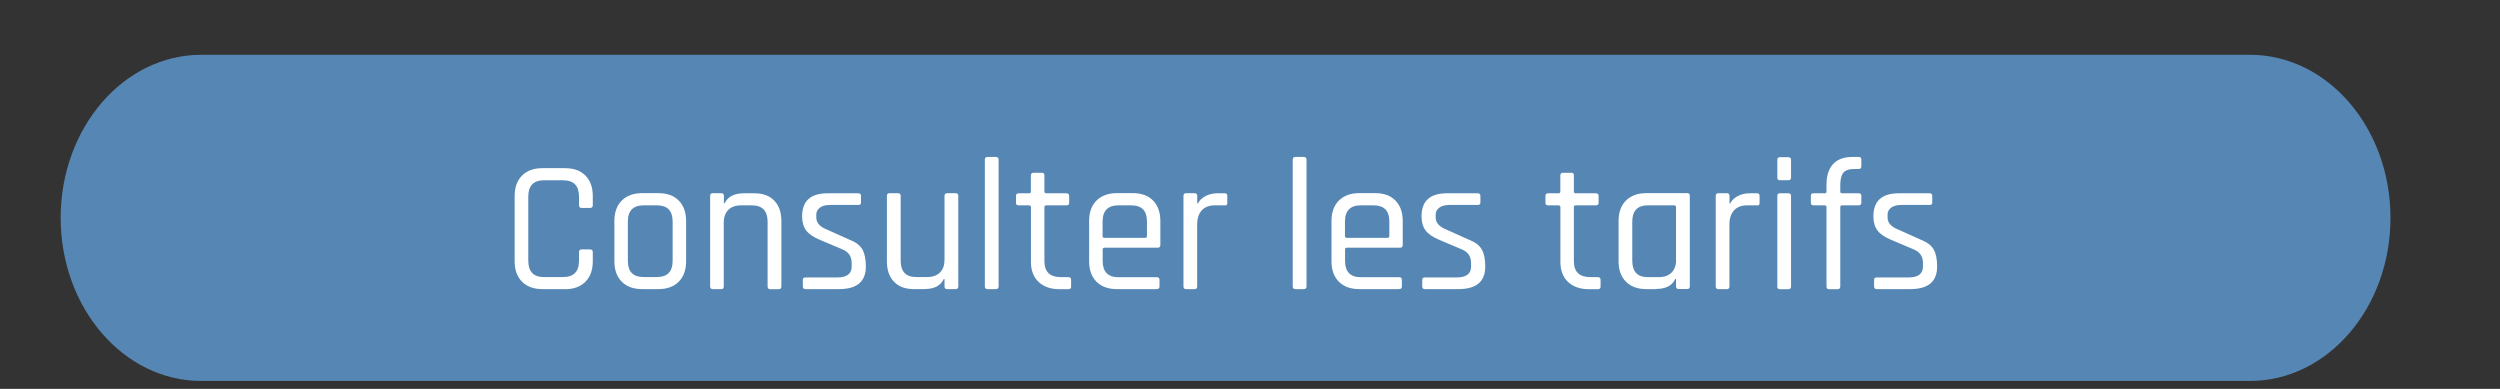
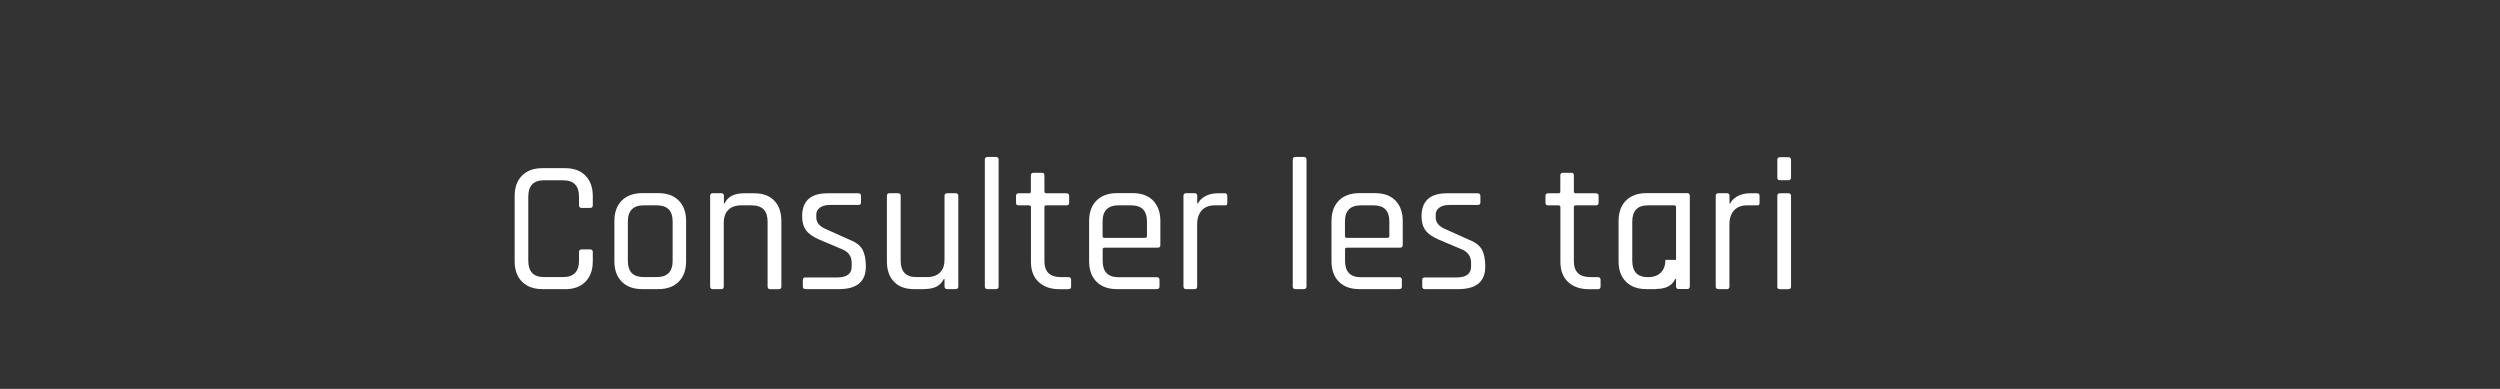
<svg xmlns="http://www.w3.org/2000/svg" viewBox="0 0 319.34 49.67">
  <rect x="0" y="0" width="319.34" height="49.67" fill="#333333" stroke="none" />
  <defs>
    <style>.e{fill:#fff;}.f{fill:#5687b4;}.g{clip-path:url(#d);}.h{fill:none;}</style>
    <clipPath id="d">
      <rect class="h" width="319.34" height="49.67" />
    </clipPath>
  </defs>
  <g id="a" />
  <g id="b">
    <g id="c">
      <g class="g">
-         <path class="f" d="M25.7,7C15.79,7,7.75,16.33,7.75,27.83s8.04,20.83,17.95,20.83H287.4c9.91,0,17.95-9.33,17.95-20.83s-8.04-20.83-17.95-20.83H25.7Z" />
-       </g>
+         </g>
      <path class="e" d="M72.17,36.93h-2.88c-1.1,0-1.97-.31-2.6-.94s-.95-1.5-.95-2.62v-8.33c0-1.12,.32-1.99,.95-2.62s1.5-.94,2.6-.94h2.88c1.1,0,1.97,.31,2.6,.94s.95,1.5,.95,2.62v1.18c0,.22-.11,.34-.34,.34h-1.08c-.22,0-.34-.11-.34-.34v-1.1c0-1.39-.67-2.09-2.02-2.09h-2.47c-1.33,0-1.99,.7-1.99,2.09v8.18c0,1.39,.66,2.09,1.99,2.09h2.47c1.34,0,2.02-.7,2.02-2.09v-1.1c0-.22,.11-.34,.34-.34h1.08c.22,0,.34,.11,.34,.34v1.18c0,1.12-.32,1.99-.95,2.62s-1.5,.94-2.6,.94Z" />
      <path class="e" d="M84.09,36.93h-2.06c-1.1,0-1.97-.31-2.6-.94-.63-.62-.95-1.5-.95-2.62v-5.14c0-1.12,.32-1.99,.95-2.62,.63-.62,1.5-.94,2.6-.94h2.06c1.1,0,1.97,.31,2.6,.94s.95,1.5,.95,2.62v5.14c0,1.12-.32,1.99-.95,2.62s-1.5,.94-2.6,.94Zm-1.87-1.54h1.68c1.34,0,2.02-.69,2.02-2.06v-5.04c0-1.38-.67-2.06-2.02-2.06h-1.68c-1.34,0-2.02,.69-2.02,2.06v5.04c0,1.38,.67,2.06,2.02,2.06Z" />
      <path class="e" d="M92.13,36.93h-1.08c-.22,0-.34-.11-.34-.34v-11.57c0-.22,.11-.34,.34-.34h1.08c.22,0,.34,.11,.34,.34v.94h.1c.4-.85,1.22-1.27,2.45-1.27h1.34c1.09,0,1.94,.31,2.54,.94,.61,.62,.91,1.5,.91,2.62v8.35c0,.22-.11,.34-.34,.34h-1.08c-.22,0-.34-.11-.34-.34v-8.28c0-1.39-.67-2.09-2.02-2.09h-1.34c-.72,0-1.27,.19-1.66,.58-.38,.38-.58,.93-.58,1.63v8.16c0,.22-.11,.34-.34,.34Z" />
      <path class="e" d="M107.16,36.93h-4.27c-.22,0-.34-.11-.34-.34v-.84c0-.21,.11-.31,.34-.31h4.03c1.25,0,1.87-.46,1.87-1.39v-.46c0-.85-.41-1.43-1.22-1.75l-2.83-1.2c-.82-.34-1.4-.73-1.75-1.19-.35-.46-.53-1.06-.53-1.81,0-1.97,1.08-2.95,3.24-2.95h3.94c.22,0,.34,.11,.34,.34v.84c0,.21-.11,.31-.34,.31h-3.62c-.58,0-1.01,.12-1.31,.36-.3,.24-.44,.52-.44,.84v.41c0,.67,.46,1.18,1.37,1.54l2.83,1.27c.83,.32,1.4,.74,1.69,1.27,.3,.53,.44,1.26,.44,2.18,0,1.92-1.14,2.88-3.43,2.88Z" />
      <path class="e" d="M118.08,36.93h-1.34c-1.09,0-1.94-.31-2.54-.94-.61-.62-.91-1.5-.91-2.62v-8.35c0-.22,.11-.34,.34-.34h1.08c.22,0,.34,.11,.34,.34v8.28c0,1.39,.66,2.09,1.99,2.09h1.37c.72,0,1.27-.19,1.66-.58s.58-.93,.58-1.63v-8.16c0-.22,.11-.34,.34-.34h1.08c.22,0,.34,.11,.34,.34v11.57c0,.22-.11,.34-.34,.34h-1.08c-.22,0-.34-.11-.34-.34v-.94h-.1c-.4,.85-1.22,1.27-2.45,1.27Z" />
      <path class="e" d="M127.22,36.93h-1.08c-.22,0-.34-.11-.34-.34V20.39c0-.22,.11-.34,.34-.34h1.08c.22,0,.34,.11,.34,.34v16.2c0,.22-.11,.34-.34,.34Z" />
      <path class="e" d="M131.44,26.23h-1.32c-.22,0-.34-.1-.34-.31v-.89c0-.22,.11-.34,.34-.34h1.32c.16,0,.24-.07,.24-.22v-2.06c0-.22,.11-.34,.34-.34h1.08c.21,0,.31,.11,.31,.34v2.06c0,.14,.09,.22,.26,.22h2.54c.24,0,.36,.11,.36,.34v.89c0,.21-.12,.31-.36,.31h-2.54c-.18,0-.26,.07-.26,.22v6.91c0,1.36,.7,2.04,2.11,2.04h.94c.24,0,.36,.11,.36,.34v.89c0,.21-.12,.31-.36,.31h-1.15c-1.1,0-1.98-.31-2.64-.92-.66-.62-.98-1.48-.98-2.58v-6.98c0-.14-.08-.22-.24-.22Z" />
      <path class="e" d="M147.76,36.93h-5.09c-1.1,0-1.97-.31-2.6-.94-.63-.62-.95-1.5-.95-2.62v-5.14c0-1.12,.32-1.99,.95-2.62,.63-.62,1.5-.94,2.6-.94h2.02c1.1,0,1.97,.31,2.59,.94s.94,1.5,.94,2.62v3.05c0,.24-.11,.36-.34,.36h-6.79c-.16,0-.24,.07-.24,.22v1.46c0,1.39,.67,2.09,2.02,2.09h4.9c.22,0,.34,.11,.34,.34v.86c0,.21-.11,.31-.34,.31Zm-6.67-6.55h5.18c.16,0,.24-.08,.24-.24v-1.85c0-1.38-.67-2.06-2.02-2.06h-1.63c-1.34,0-2.02,.69-2.02,2.06v1.85c0,.16,.08,.24,.24,.24Z" />
      <path class="e" d="M152.59,36.93h-1.08c-.22,0-.34-.11-.34-.34v-11.57c0-.22,.11-.34,.34-.34h1.08c.22,0,.34,.11,.34,.34v.96h.1c.16-.35,.46-.66,.91-.91,.45-.25,.98-.38,1.58-.38h.94c.21,0,.31,.11,.31,.34v.89c0,.11-.02,.2-.07,.25-.05,.06-.13,.08-.24,.06h-1.3c-.72,0-1.27,.22-1.66,.65-.38,.43-.58,1.02-.58,1.78v7.94c0,.22-.11,.34-.34,.34Z" />
      <path class="e" d="M166.55,36.93h-1.08c-.22,0-.34-.11-.34-.34V20.39c0-.22,.11-.34,.34-.34h1.08c.22,0,.34,.11,.34,.34v16.2c0,.22-.11,.34-.34,.34Z" />
      <path class="e" d="M178.72,36.93h-5.09c-1.1,0-1.97-.31-2.6-.94-.63-.62-.95-1.5-.95-2.62v-5.14c0-1.12,.32-1.99,.95-2.62,.63-.62,1.5-.94,2.6-.94h2.02c1.1,0,1.97,.31,2.59,.94s.94,1.5,.94,2.62v3.05c0,.24-.11,.36-.34,.36h-6.79c-.16,0-.24,.07-.24,.22v1.46c0,1.39,.67,2.09,2.02,2.09h4.9c.22,0,.34,.11,.34,.34v.86c0,.21-.11,.31-.34,.31Zm-6.67-6.55h5.18c.16,0,.24-.08,.24-.24v-1.85c0-1.38-.67-2.06-2.02-2.06h-1.63c-1.34,0-2.02,.69-2.02,2.06v1.85c0,.16,.08,.24,.24,.24Z" />
      <path class="e" d="M186.28,36.93h-4.27c-.22,0-.34-.11-.34-.34v-.84c0-.21,.11-.31,.34-.31h4.03c1.25,0,1.87-.46,1.87-1.39v-.46c0-.85-.41-1.43-1.22-1.75l-2.83-1.2c-.82-.34-1.4-.73-1.75-1.19-.35-.46-.53-1.06-.53-1.81,0-1.97,1.08-2.95,3.24-2.95h3.94c.22,0,.34,.11,.34,.34v.84c0,.21-.11,.31-.34,.31h-3.62c-.58,0-1.01,.12-1.31,.36-.3,.24-.44,.52-.44,.84v.41c0,.67,.46,1.18,1.37,1.54l2.83,1.27c.83,.32,1.4,.74,1.69,1.27,.3,.53,.44,1.26,.44,2.18,0,1.92-1.14,2.88-3.43,2.88Z" />
      <path class="e" d="M199.07,26.23h-1.32c-.22,0-.34-.1-.34-.31v-.89c0-.22,.11-.34,.34-.34h1.32c.16,0,.24-.07,.24-.22v-2.06c0-.22,.11-.34,.34-.34h1.08c.21,0,.31,.11,.31,.34v2.06c0,.14,.09,.22,.26,.22h2.54c.24,0,.36,.11,.36,.34v.89c0,.21-.12,.31-.36,.31h-2.54c-.18,0-.26,.07-.26,.22v6.91c0,1.36,.7,2.04,2.11,2.04h.94c.24,0,.36,.11,.36,.34v.89c0,.21-.12,.31-.36,.31h-1.15c-1.1,0-1.98-.31-2.64-.92-.66-.62-.98-1.48-.98-2.58v-6.98c0-.14-.08-.22-.24-.22Z" />
-       <path class="e" d="M211.55,36.93h-1.25c-1.1,0-1.97-.31-2.6-.94-.63-.62-.95-1.5-.95-2.62v-5.14c0-1.12,.32-1.99,.95-2.62,.63-.62,1.5-.94,2.6-.94h5.21c.22,0,.34,.11,.34,.34v11.57c0,.22-.11,.34-.34,.34h-1.08c-.22,0-.34-.11-.34-.34v-.94h-.1c-.4,.85-1.22,1.27-2.45,1.27Zm2.54-3.74v-6.74c0-.14-.08-.22-.24-.22h-3.36c-1.33,0-1.99,.7-1.99,2.09v4.99c0,1.39,.66,2.09,1.99,2.09h1.37c.72,0,1.27-.19,1.66-.58,.38-.38,.58-.93,.58-1.63Z" />
+       <path class="e" d="M211.55,36.93h-1.25c-1.1,0-1.97-.31-2.6-.94-.63-.62-.95-1.5-.95-2.62v-5.14c0-1.12,.32-1.99,.95-2.62,.63-.62,1.5-.94,2.6-.94h5.21c.22,0,.34,.11,.34,.34v11.57c0,.22-.11,.34-.34,.34h-1.08c-.22,0-.34-.11-.34-.34v-.94h-.1c-.4,.85-1.22,1.27-2.45,1.27Zm2.54-3.74v-6.74c0-.14-.08-.22-.24-.22h-3.36c-1.33,0-1.99,.7-1.99,2.09v4.99c0,1.39,.66,2.09,1.99,2.09c.72,0,1.27-.19,1.66-.58,.38-.38,.58-.93,.58-1.63Z" />
      <path class="e" d="M220.58,36.93h-1.08c-.22,0-.34-.11-.34-.34v-11.57c0-.22,.11-.34,.34-.34h1.08c.22,0,.34,.11,.34,.34v.96h.1c.16-.35,.46-.66,.91-.91,.45-.25,.98-.38,1.58-.38h.94c.21,0,.31,.11,.31,.34v.89c0,.11-.02,.2-.07,.25-.05,.06-.13,.08-.24,.06h-1.3c-.72,0-1.27,.22-1.66,.65-.38,.43-.58,1.02-.58,1.78v7.94c0,.22-.11,.34-.34,.34Z" />
      <path class="e" d="M227.03,22.68v-2.26c0-.22,.1-.34,.31-.34h1.1c.22,0,.34,.11,.34,.34v2.26c0,.22-.11,.34-.34,.34h-1.1c-.21,0-.31-.11-.31-.34Zm0,13.92v-11.57c0-.22,.1-.34,.31-.34h1.1c.22,0,.34,.11,.34,.34v11.57c0,.22-.11,.34-.34,.34h-1.08c-.22,0-.34-.11-.34-.34Z" />
-       <path class="e" d="M235.29,24.69h2.11c.24,0,.36,.1,.36,.31v.89c0,.22-.12,.34-.36,.34h-2.11c-.14,0-.22,.07-.22,.22v10.15c0,.22-.12,.34-.36,.34h-1.06c-.22,0-.34-.11-.34-.34v-10.15c0-.14-.08-.22-.24-.22h-1.42c-.22,0-.34-.11-.34-.34v-.89c0-.21,.11-.31,.34-.31h1.42c.16,0,.24-.07,.24-.22v-.89c0-1.14,.28-2.01,.84-2.62,.56-.61,1.38-.91,2.45-.91h.82c.22,0,.34,.1,.34,.31v.89c0,.22-.11,.34-.34,.34h-.6c-.66,0-1.11,.16-1.37,.49s-.38,.85-.38,1.57v.82c0,.14,.07,.22,.22,.22Z" />
-       <path class="e" d="M244,36.93h-4.27c-.22,0-.34-.11-.34-.34v-.84c0-.21,.11-.31,.34-.31h4.03c1.25,0,1.87-.46,1.87-1.39v-.46c0-.85-.41-1.43-1.22-1.75l-2.83-1.2c-.82-.34-1.4-.73-1.75-1.19-.35-.46-.53-1.06-.53-1.81,0-1.97,1.08-2.95,3.24-2.95h3.94c.22,0,.34,.11,.34,.34v.84c0,.21-.11,.31-.34,.31h-3.62c-.58,0-1.01,.12-1.31,.36-.3,.24-.44,.52-.44,.84v.41c0,.67,.46,1.18,1.37,1.54l2.83,1.27c.83,.32,1.4,.74,1.69,1.27,.3,.53,.44,1.26,.44,2.18,0,1.92-1.14,2.88-3.43,2.88Z" />
    </g>
  </g>
</svg>